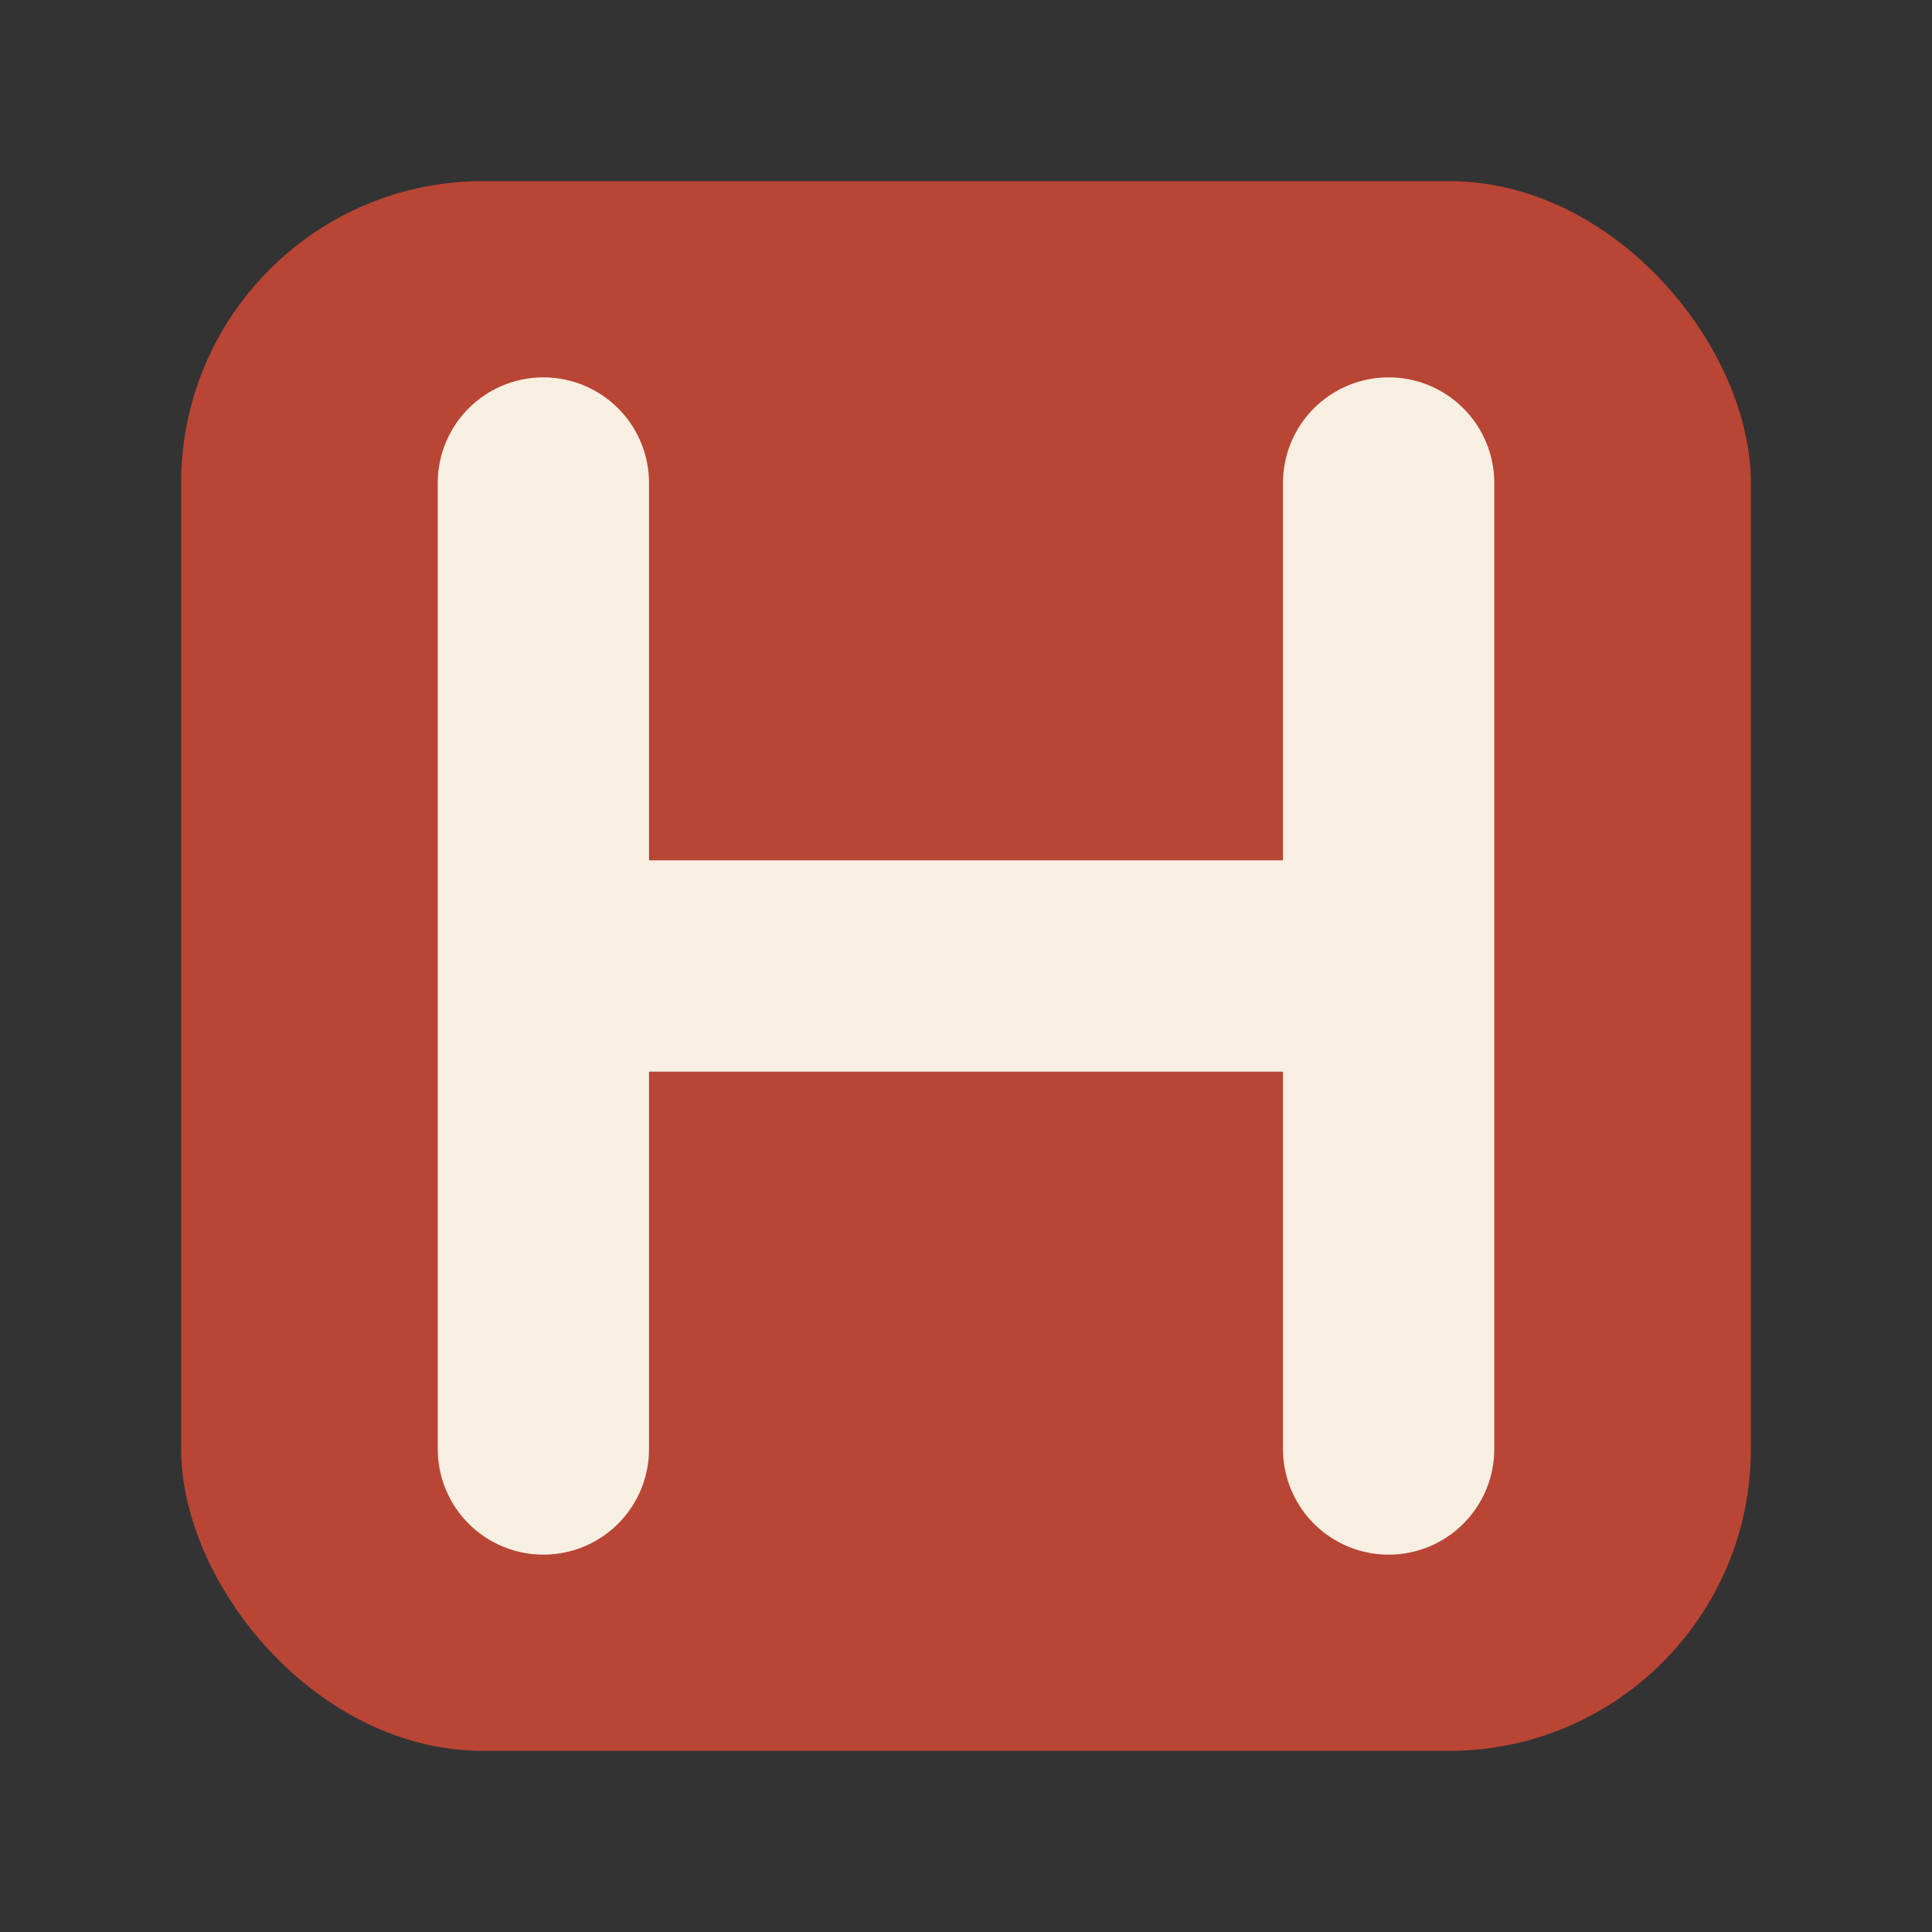
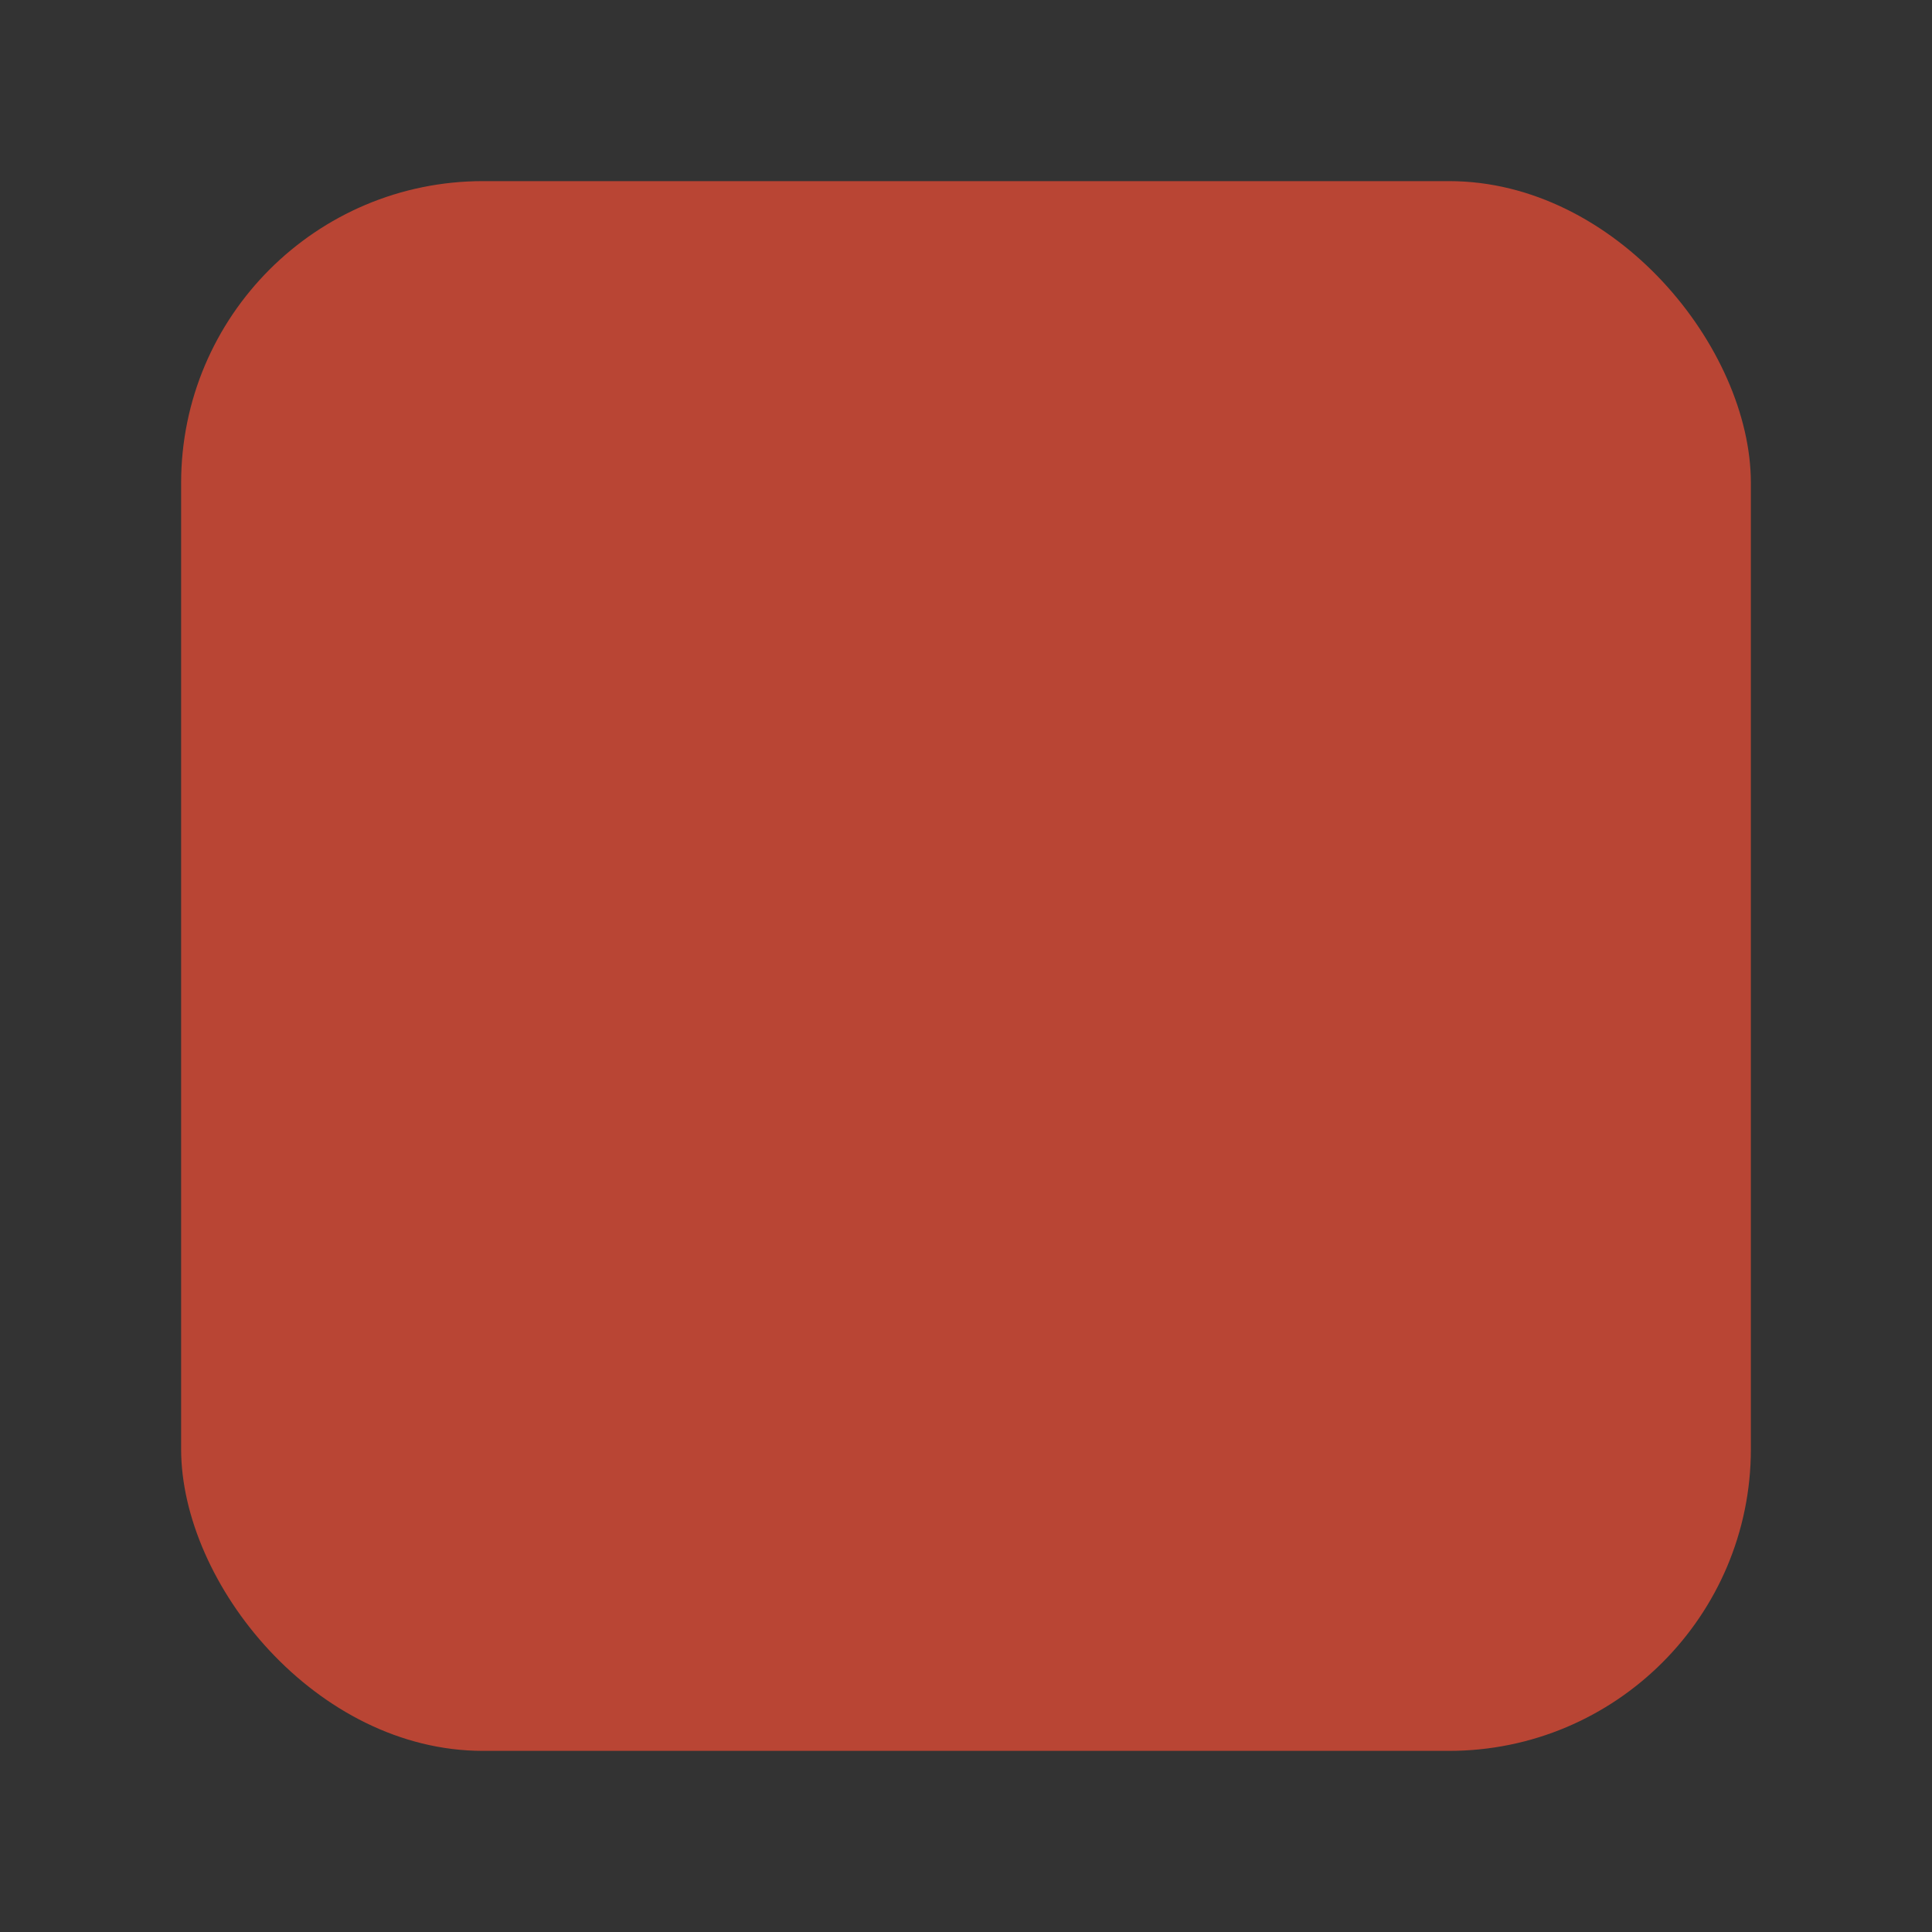
<svg xmlns="http://www.w3.org/2000/svg" viewBox="0 0 64 64" width="64" height="64">
  <rect x="0" y="0" width="64" height="64" fill="#333333" stroke="none" />
  <rect x="6" y="6" width="52" height="52" rx="10" ry="10" fill="#B94534" />
-   <path d="M 18 16 L 18 48 M 18 32 L 46 32 M 46 16 L 46 48" stroke="#F6EFE2" stroke-width="7" stroke-linecap="round" stroke-linejoin="round" />
</svg>